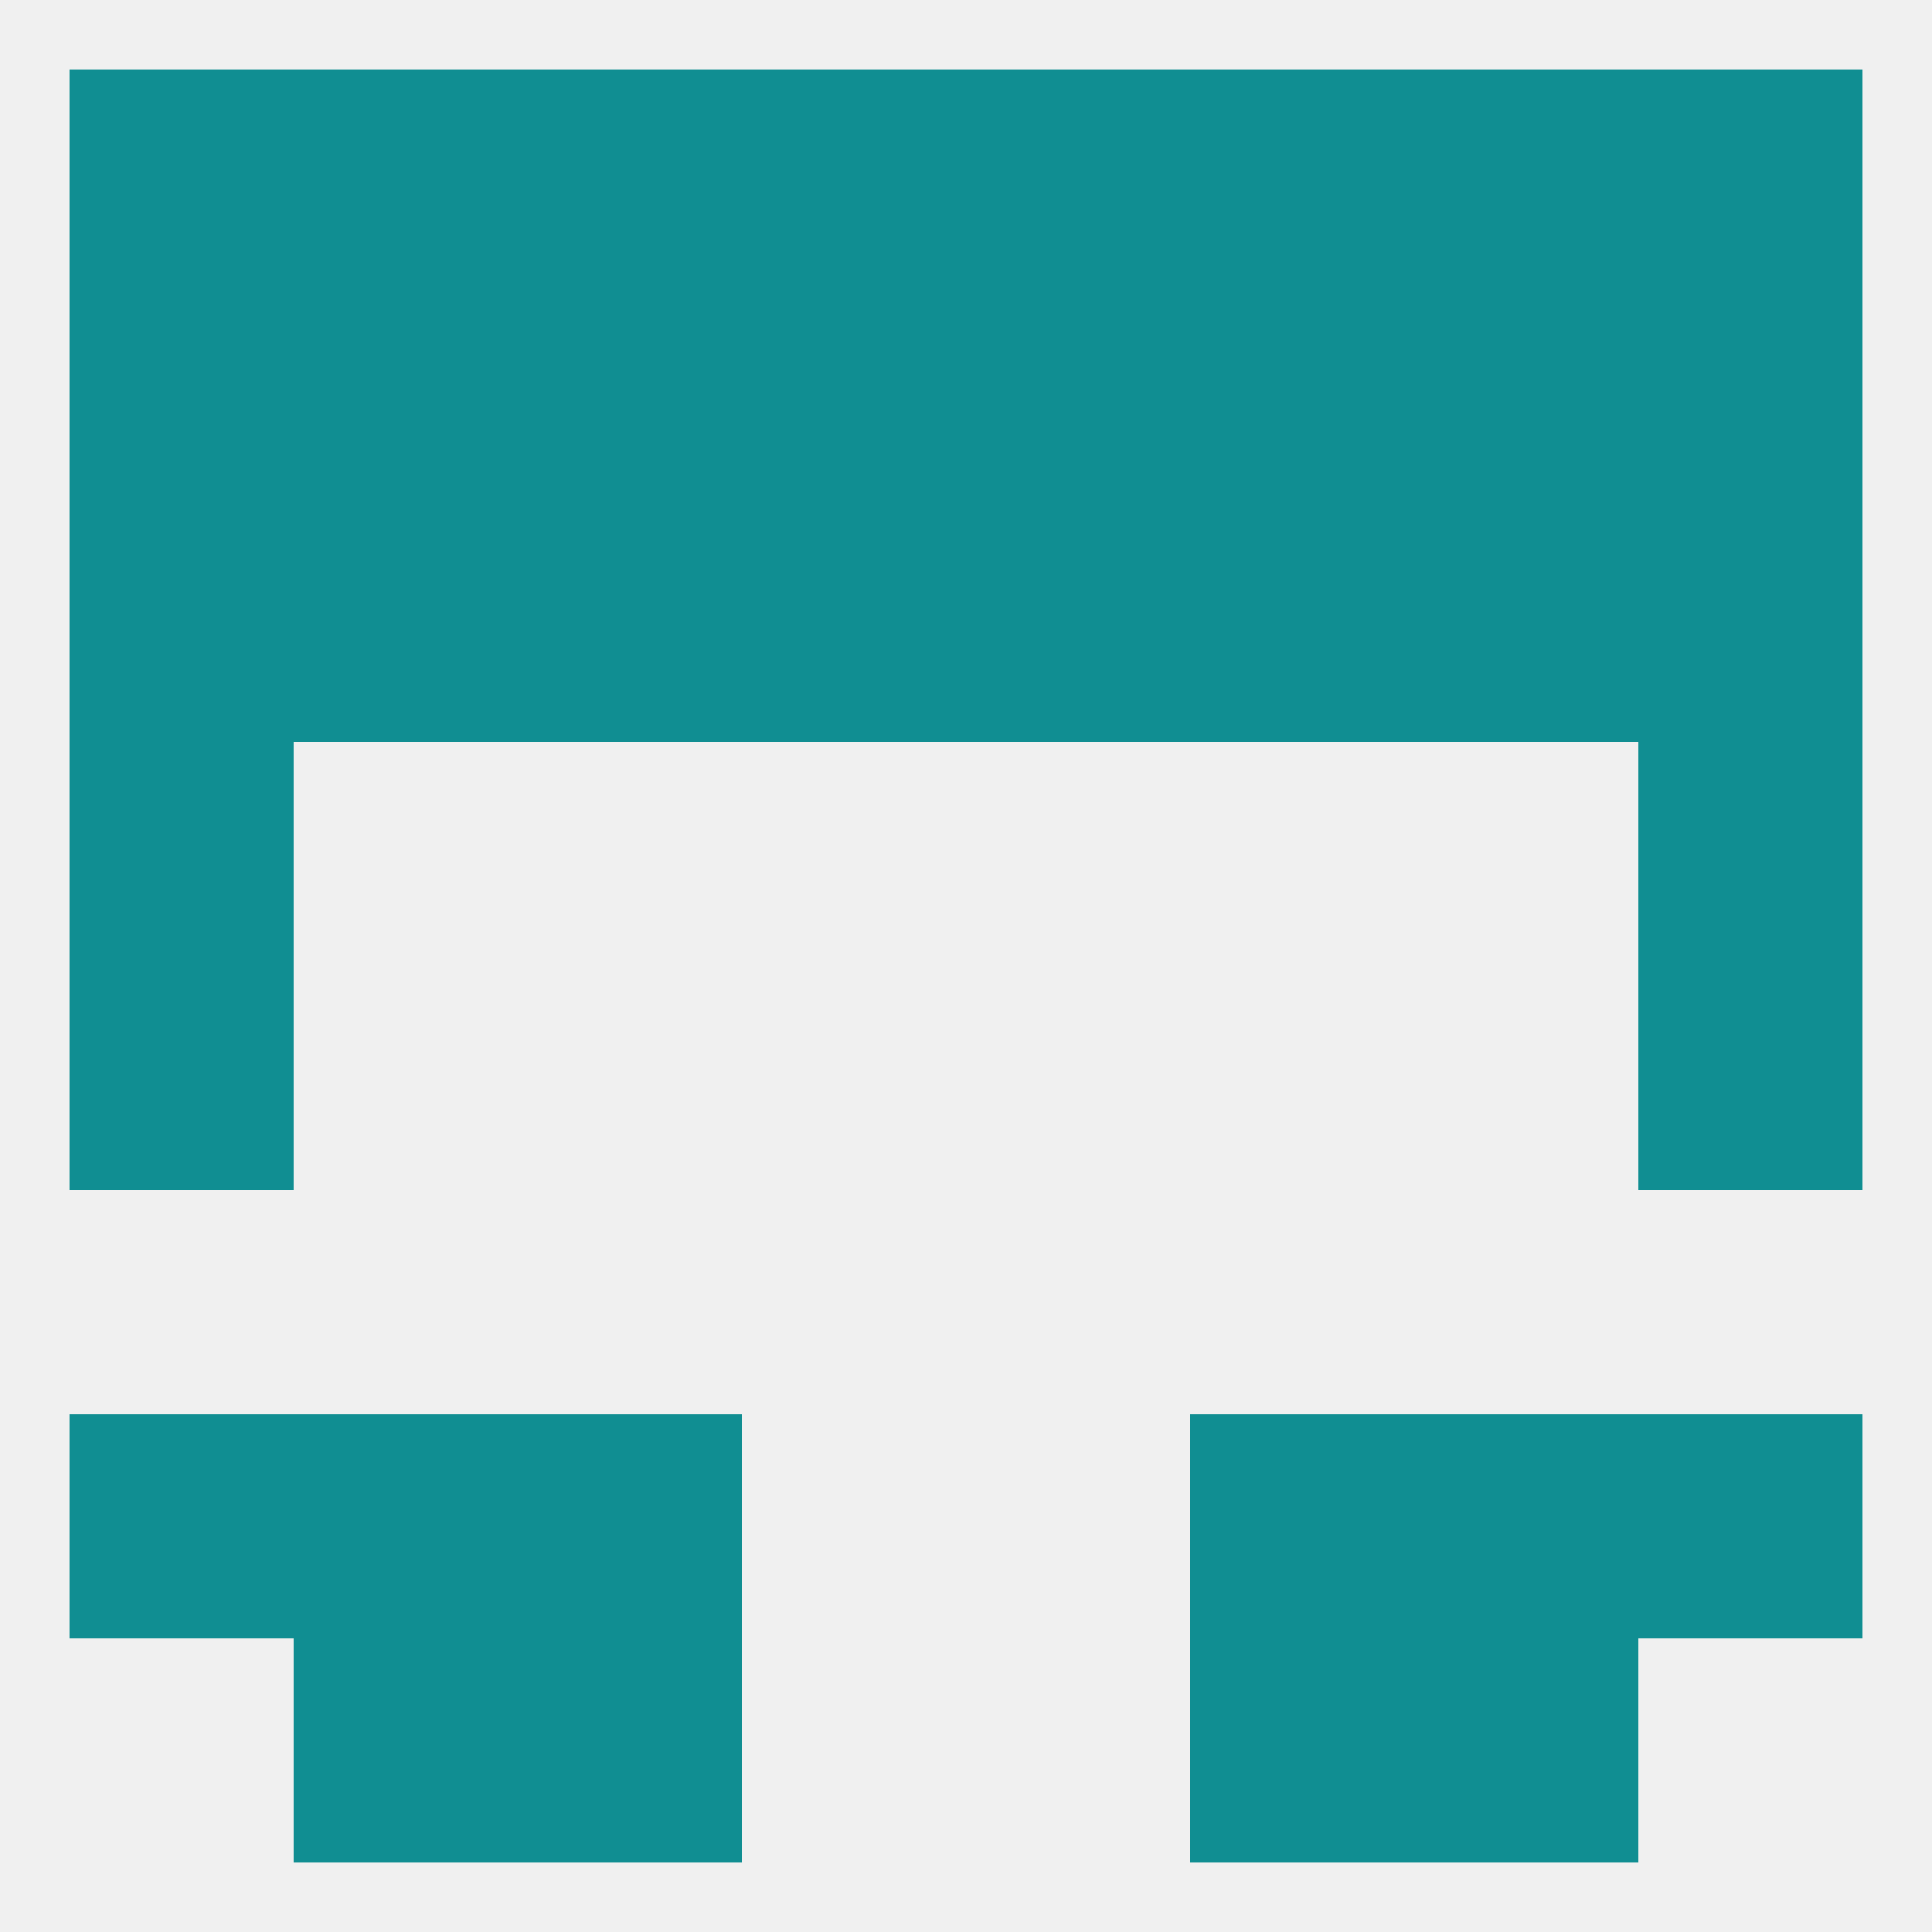
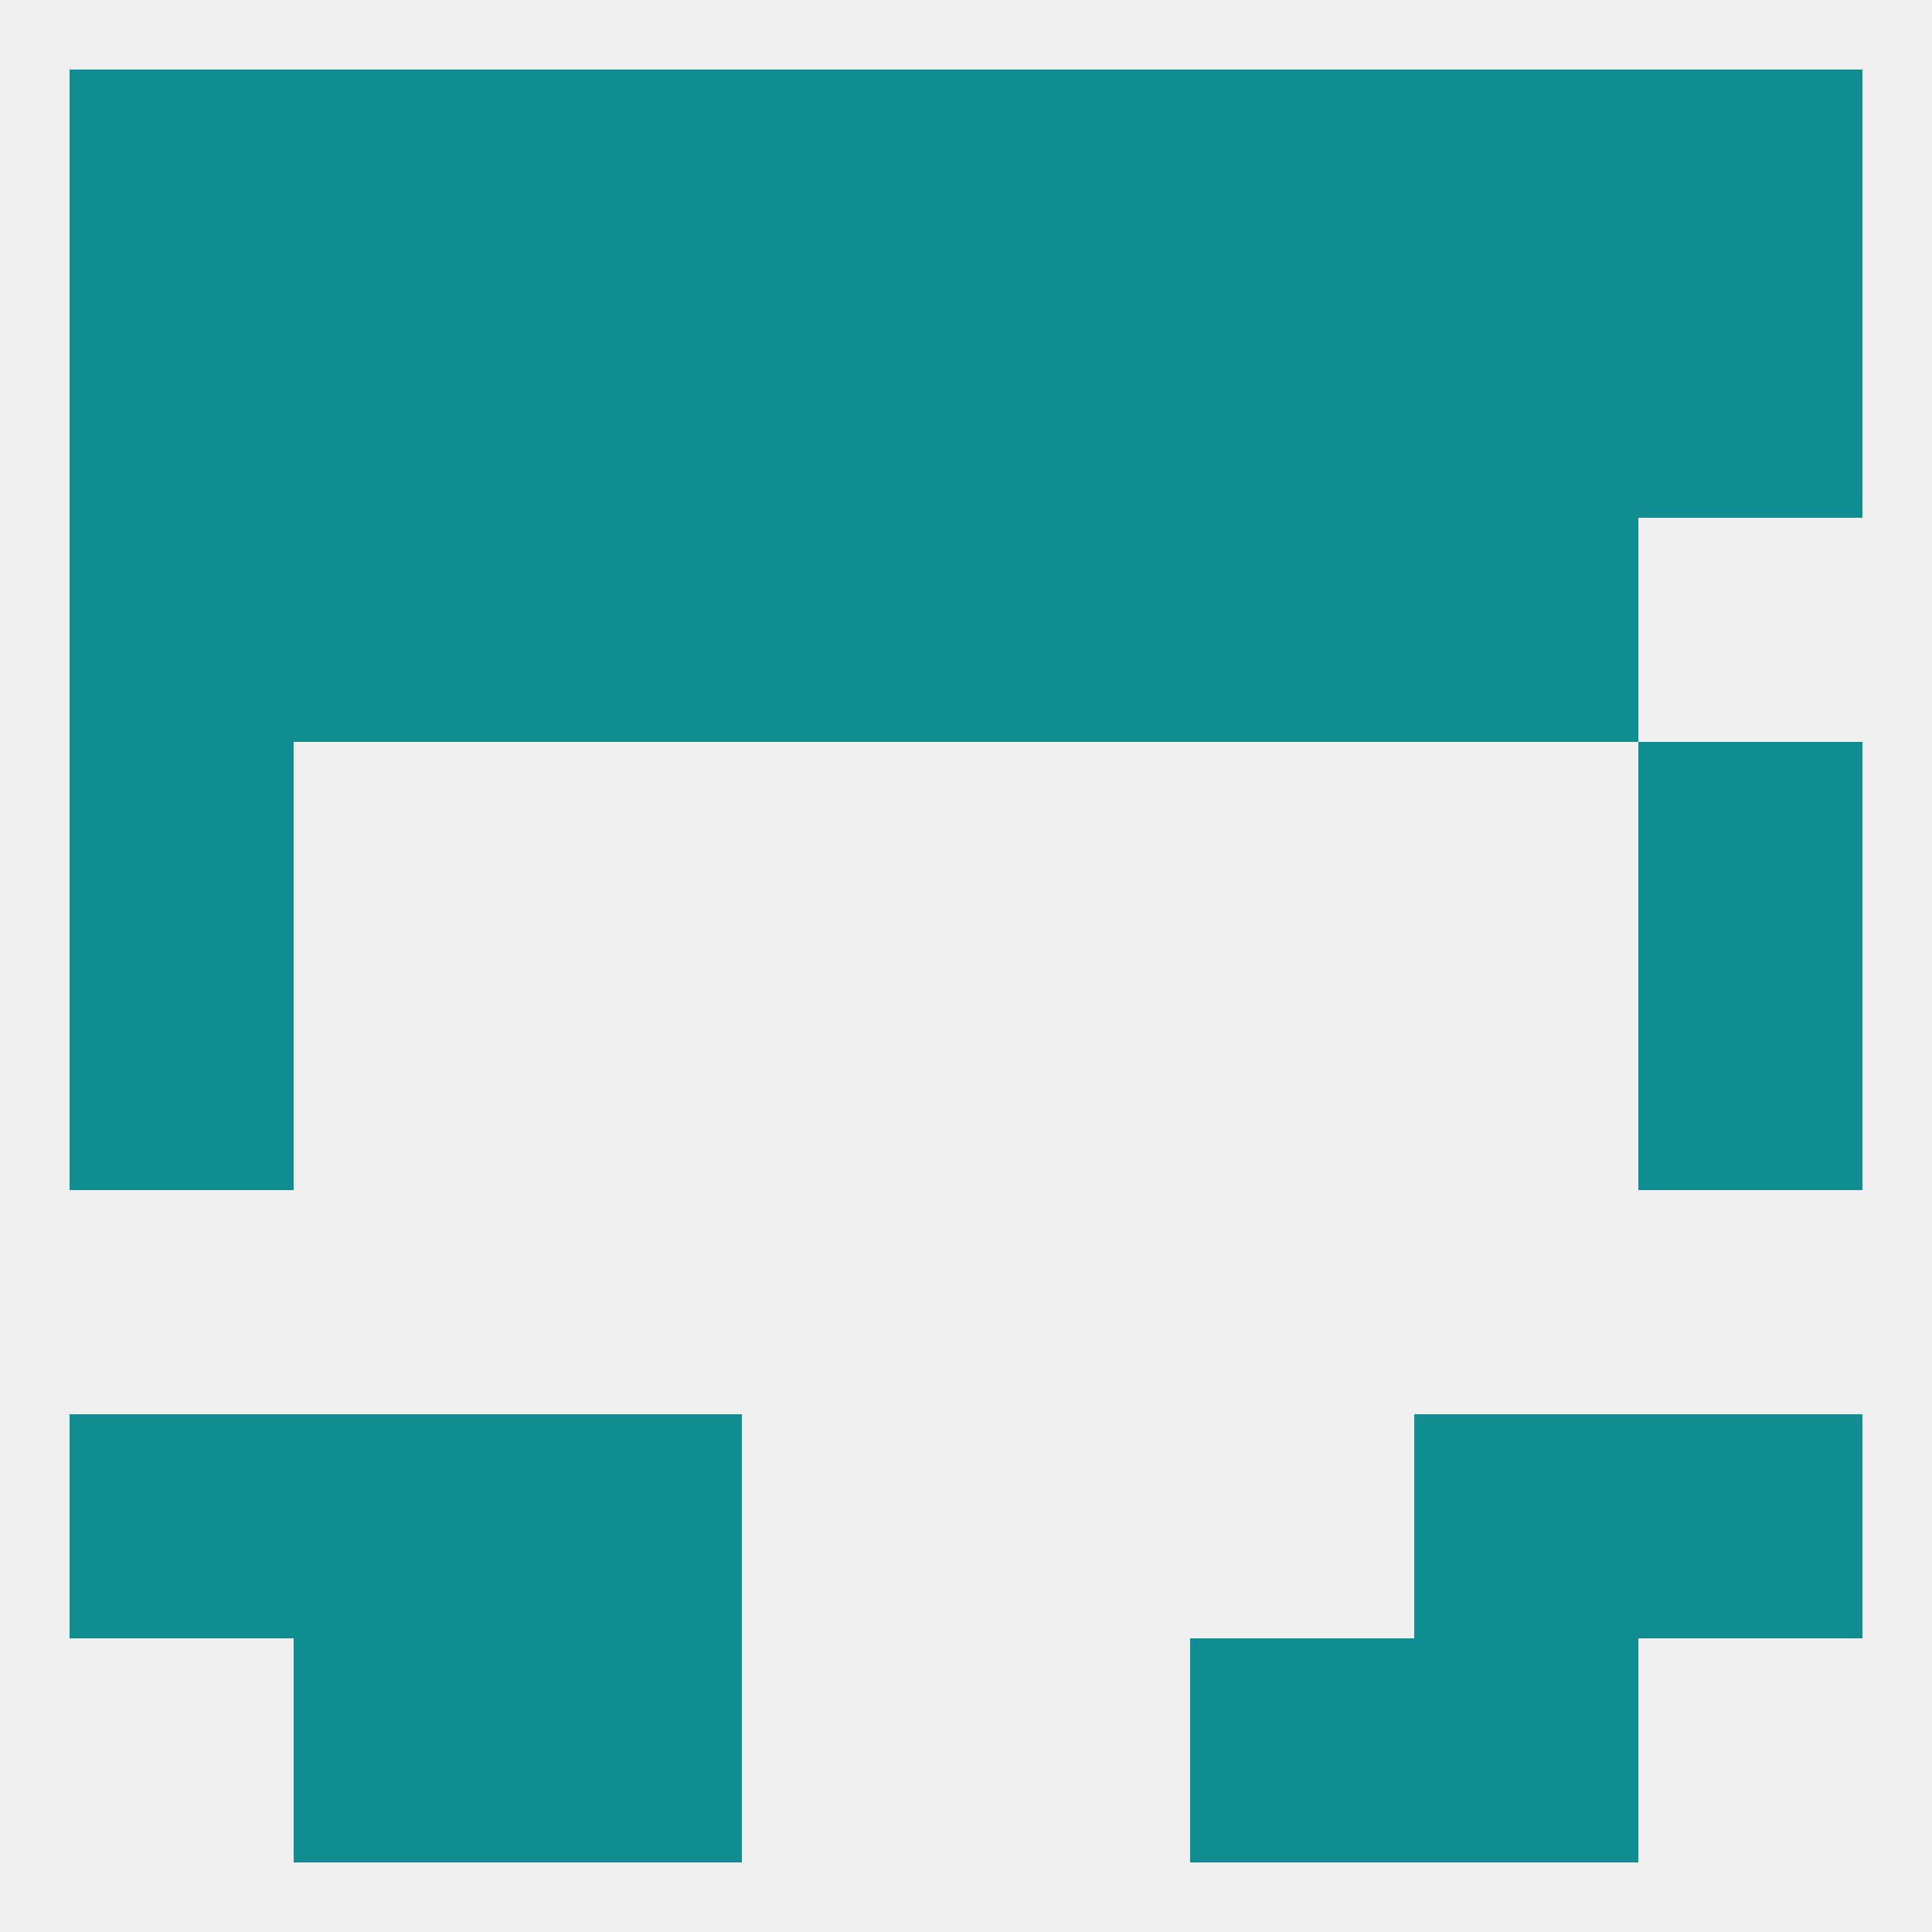
<svg xmlns="http://www.w3.org/2000/svg" version="1.1" baseprofile="full" width="250" height="250" viewBox="0 0 250 250">
  <rect width="100%" height="100%" fill="rgba(240,240,240,255)" />
  <rect x="212" y="183" width="29" height="29" fill="rgba(16,142,146,255)" />
  <rect x="67" y="183" width="29" height="29" fill="rgba(16,142,146,255)" />
-   <rect x="154" y="183" width="29" height="29" fill="rgba(16,142,146,255)" />
  <rect x="38" y="183" width="29" height="29" fill="rgba(16,142,146,255)" />
  <rect x="183" y="183" width="29" height="29" fill="rgba(16,142,146,255)" />
  <rect x="9" y="183" width="29" height="29" fill="rgba(16,142,146,255)" />
  <rect x="9" y="125" width="29" height="29" fill="rgba(16,142,146,255)" />
  <rect x="212" y="125" width="29" height="29" fill="rgba(16,142,146,255)" />
  <rect x="9" y="96" width="29" height="29" fill="rgba(16,142,146,255)" />
  <rect x="212" y="96" width="29" height="29" fill="rgba(16,142,146,255)" />
  <rect x="96" y="67" width="29" height="29" fill="rgba(16,142,146,255)" />
  <rect x="125" y="67" width="29" height="29" fill="rgba(16,142,146,255)" />
  <rect x="38" y="67" width="29" height="29" fill="rgba(16,142,146,255)" />
  <rect x="183" y="67" width="29" height="29" fill="rgba(16,142,146,255)" />
  <rect x="67" y="67" width="29" height="29" fill="rgba(16,142,146,255)" />
  <rect x="154" y="67" width="29" height="29" fill="rgba(16,142,146,255)" />
  <rect x="9" y="67" width="29" height="29" fill="rgba(16,142,146,255)" />
-   <rect x="212" y="67" width="29" height="29" fill="rgba(16,142,146,255)" />
  <rect x="9" y="38" width="29" height="29" fill="rgba(16,142,146,255)" />
  <rect x="212" y="38" width="29" height="29" fill="rgba(16,142,146,255)" />
  <rect x="125" y="38" width="29" height="29" fill="rgba(16,142,146,255)" />
  <rect x="67" y="38" width="29" height="29" fill="rgba(16,142,146,255)" />
  <rect x="38" y="38" width="29" height="29" fill="rgba(16,142,146,255)" />
  <rect x="96" y="38" width="29" height="29" fill="rgba(16,142,146,255)" />
  <rect x="154" y="38" width="29" height="29" fill="rgba(16,142,146,255)" />
  <rect x="183" y="38" width="29" height="29" fill="rgba(16,142,146,255)" />
  <rect x="67" y="9" width="29" height="29" fill="rgba(16,142,146,255)" />
  <rect x="154" y="9" width="29" height="29" fill="rgba(16,142,146,255)" />
  <rect x="38" y="9" width="29" height="29" fill="rgba(16,142,146,255)" />
  <rect x="183" y="9" width="29" height="29" fill="rgba(16,142,146,255)" />
  <rect x="9" y="9" width="29" height="29" fill="rgba(16,142,146,255)" />
  <rect x="212" y="9" width="29" height="29" fill="rgba(16,142,146,255)" />
  <rect x="96" y="9" width="29" height="29" fill="rgba(16,142,146,255)" />
  <rect x="125" y="9" width="29" height="29" fill="rgba(16,142,146,255)" />
  <rect x="183" y="212" width="29" height="29" fill="rgba(16,142,146,255)" />
  <rect x="67" y="212" width="29" height="29" fill="rgba(16,142,146,255)" />
  <rect x="154" y="212" width="29" height="29" fill="rgba(16,142,146,255)" />
  <rect x="38" y="212" width="29" height="29" fill="rgba(16,142,146,255)" />
</svg>